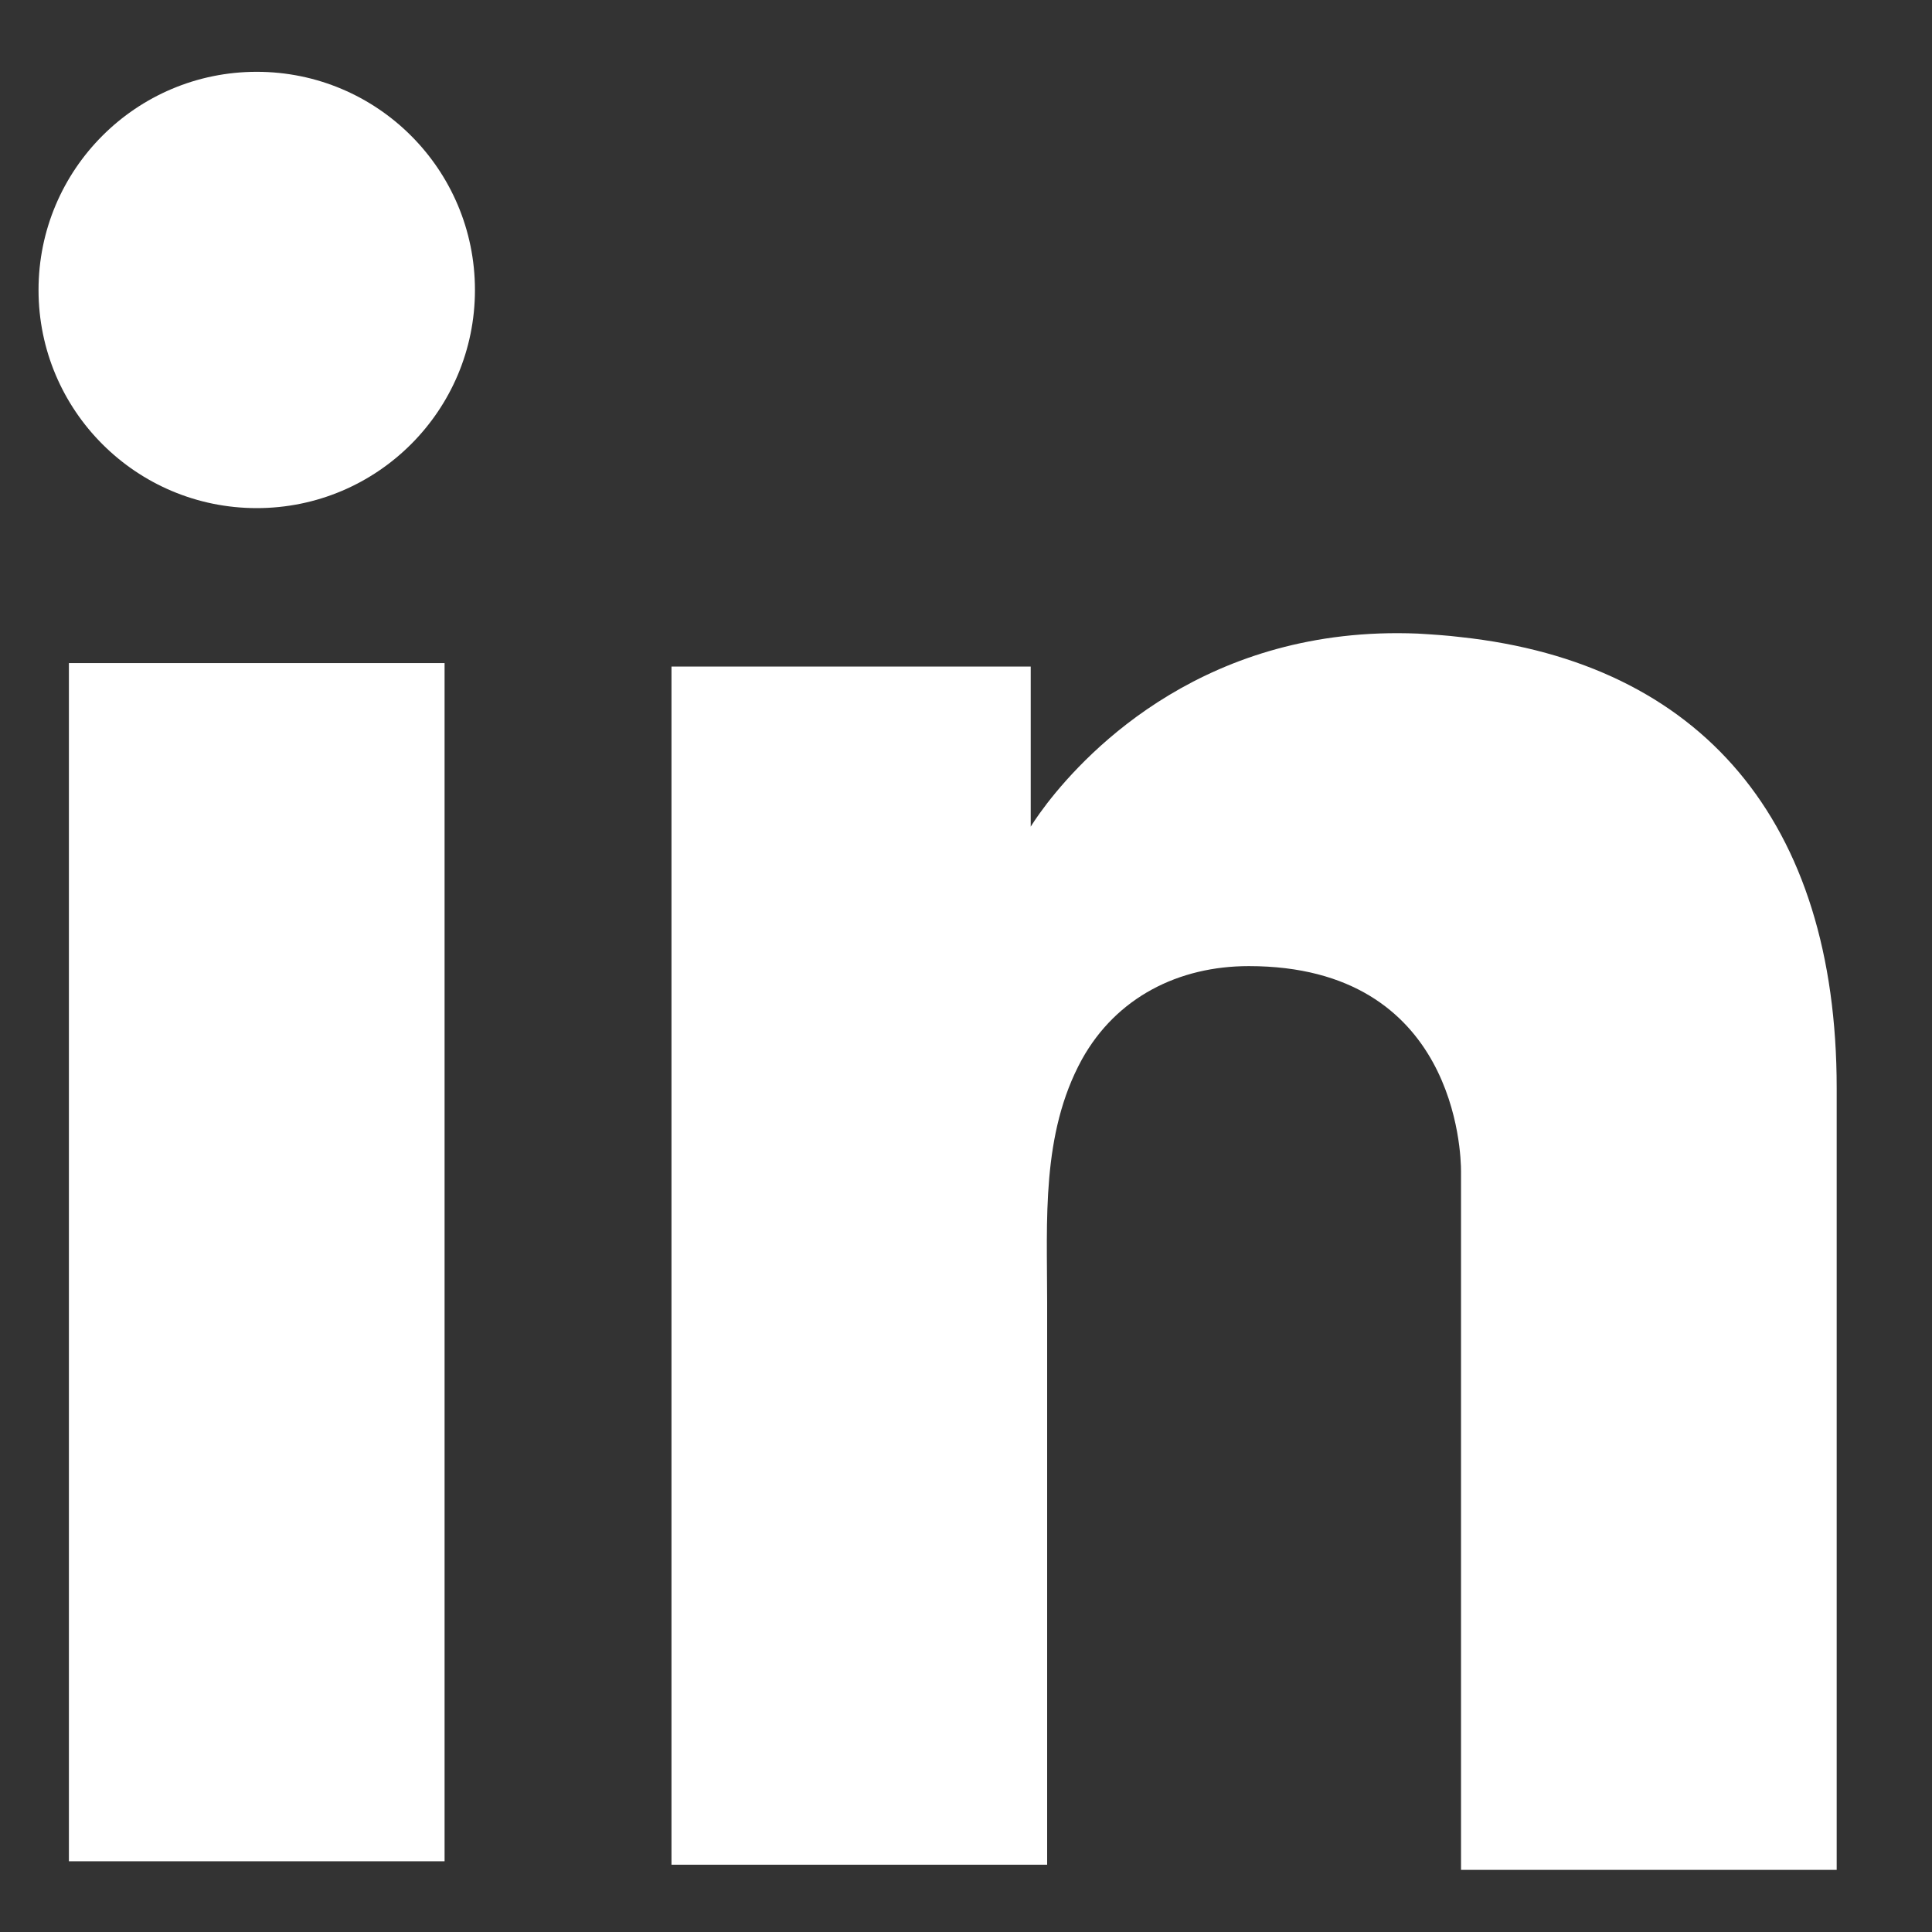
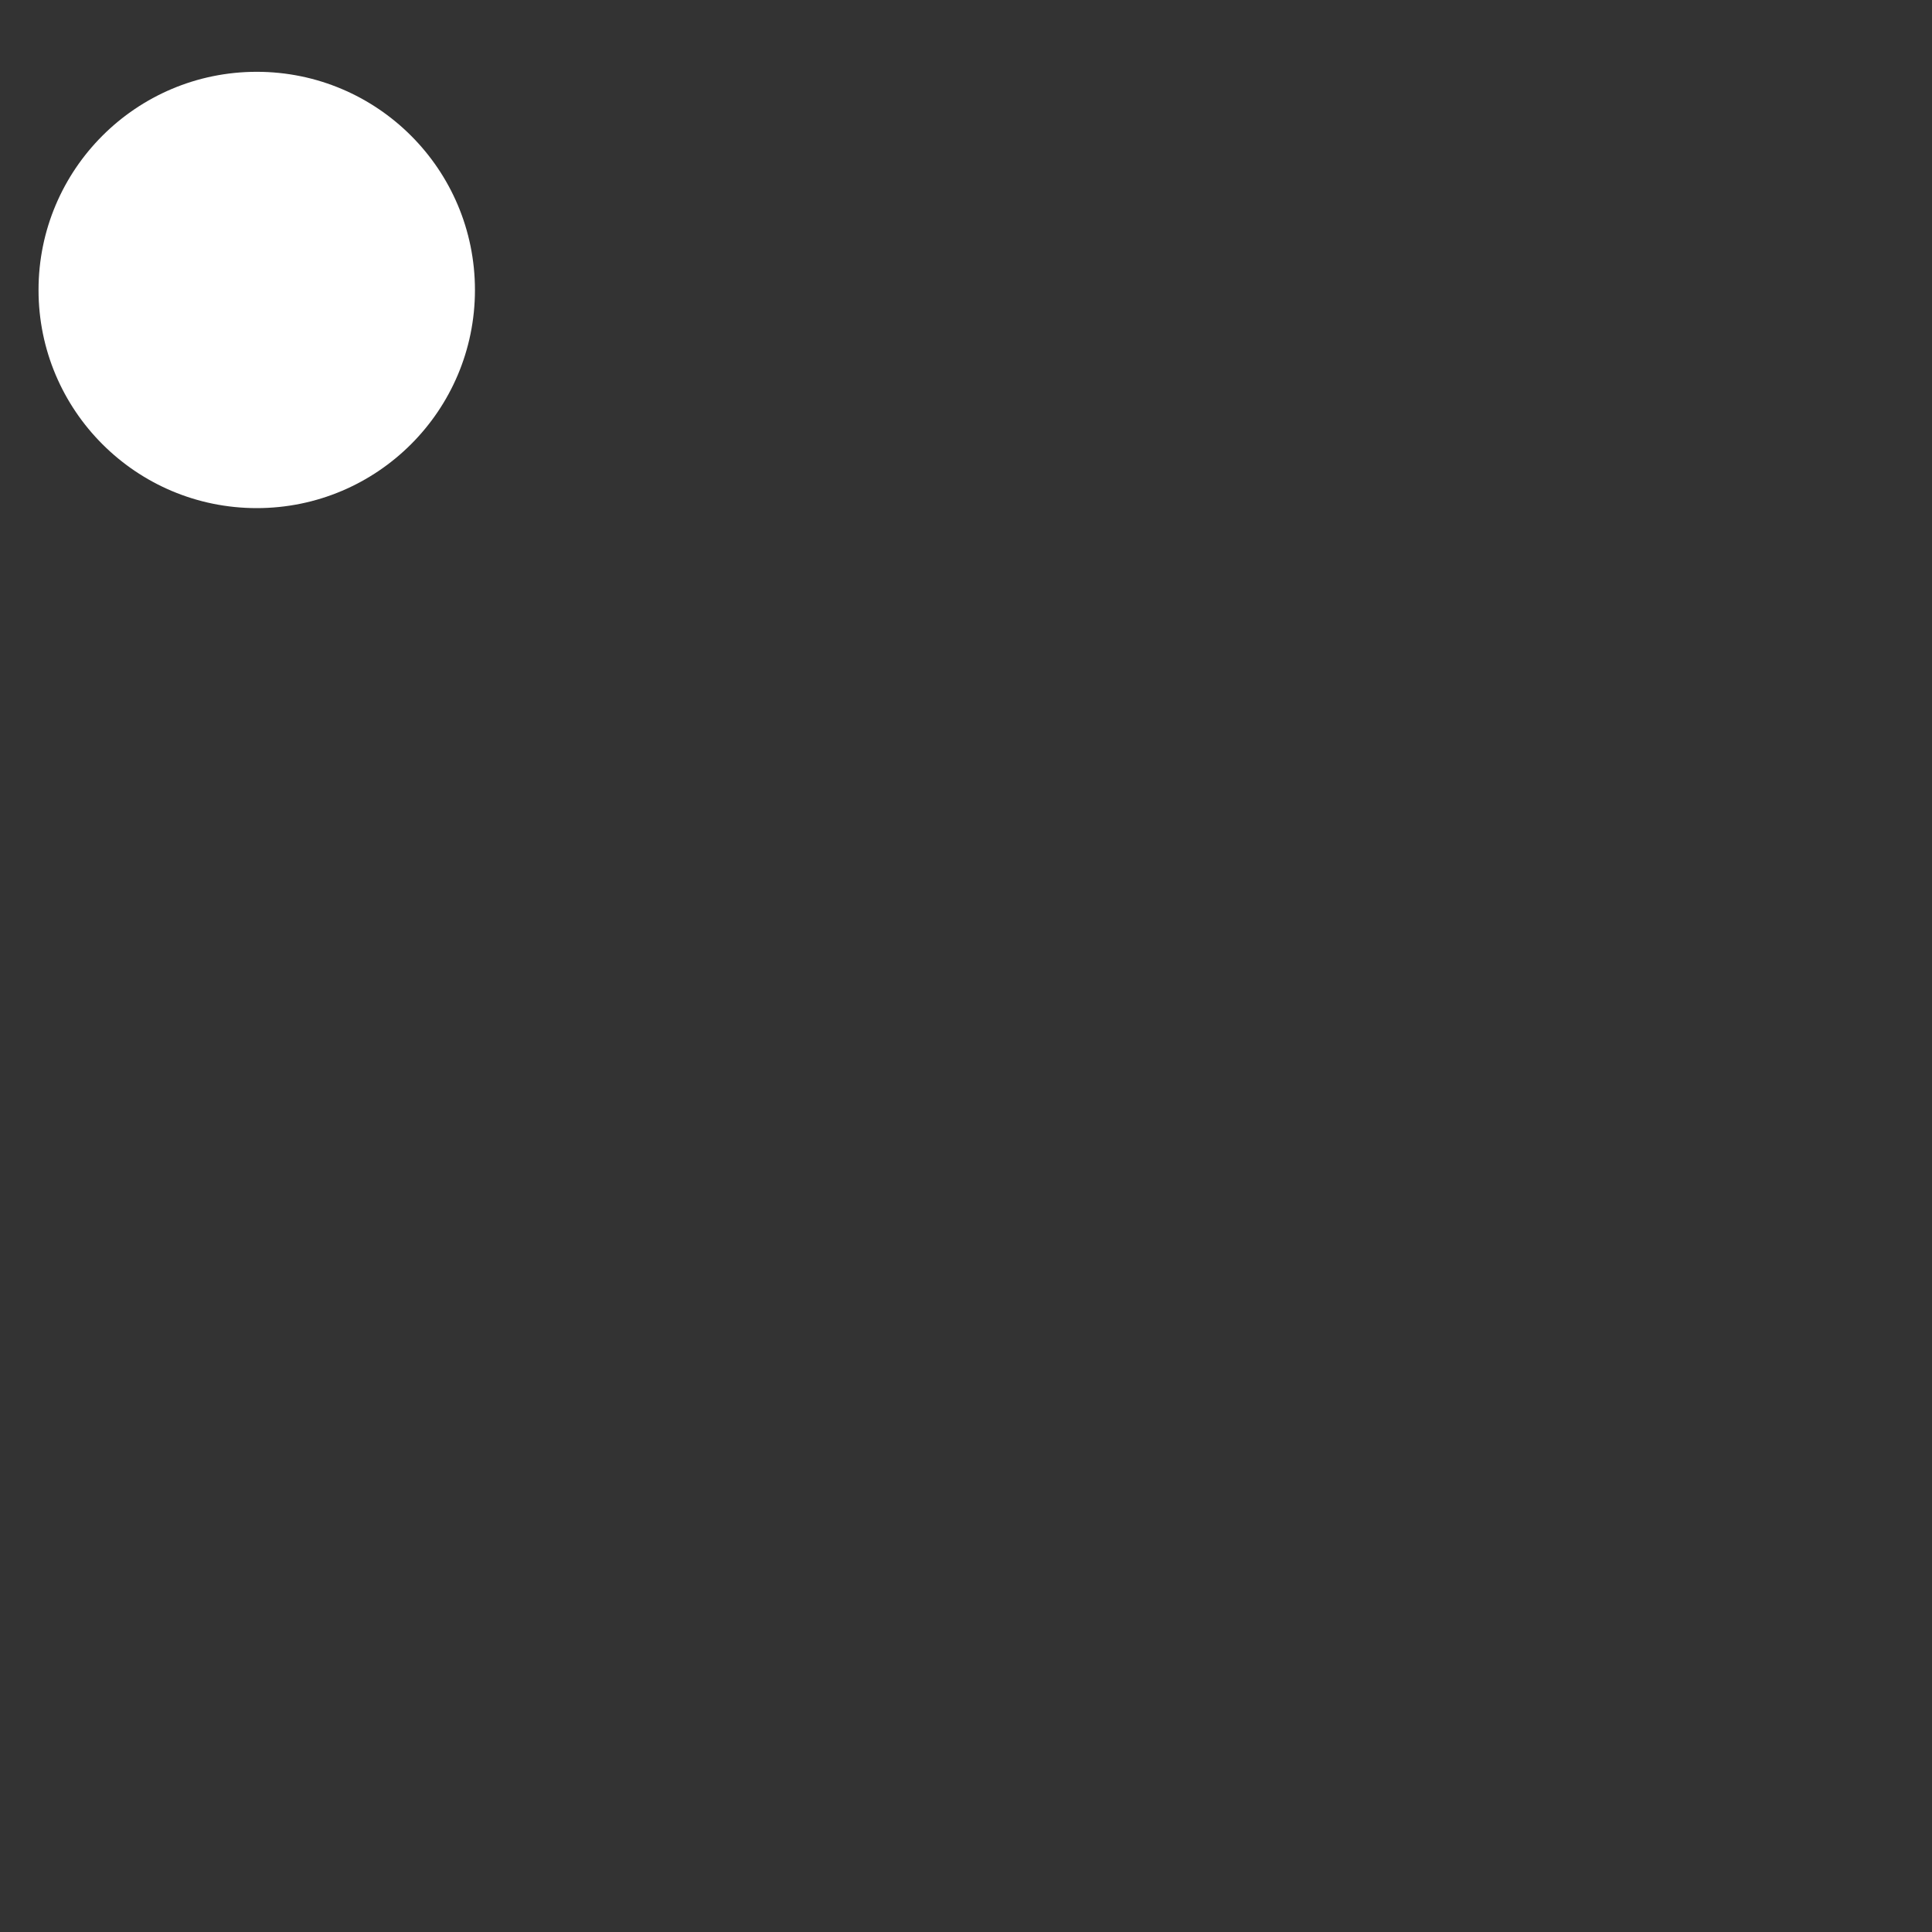
<svg xmlns="http://www.w3.org/2000/svg" width="18" height="18" viewBox="0 0 18 18" fill="none">
  <rect x="0" y="0" width="18" height="18" fill="#333333" stroke="none" />
-   <path d="M4.142 6.178H0.642V17.341H4.142V6.178Z" fill="white" />
-   <path d="M13.612 5.936C13.482 5.92 13.345 5.911 13.208 5.903C11.248 5.823 10.143 6.984 9.756 7.484C9.651 7.621 9.603 7.702 9.603 7.702V6.21H6.256V17.373H9.603H9.756C9.756 16.236 9.756 15.107 9.756 13.969C9.756 13.356 9.756 12.743 9.756 12.13C9.756 11.372 9.7 10.565 10.079 9.872C10.401 9.291 10.982 9.001 11.635 9.001C13.571 9.001 13.612 10.751 13.612 10.912C13.612 10.92 13.612 10.928 13.612 10.928V17.421H17.112V10.138C17.112 7.646 15.846 6.178 13.612 5.936Z" fill="white" />
  <path d="M2.392 4.734C3.515 4.734 4.425 3.824 4.425 2.702C4.425 1.579 3.515 0.669 2.392 0.669C1.269 0.669 0.359 1.579 0.359 2.702C0.359 3.824 1.269 4.734 2.392 4.734Z" fill="white" />
</svg>